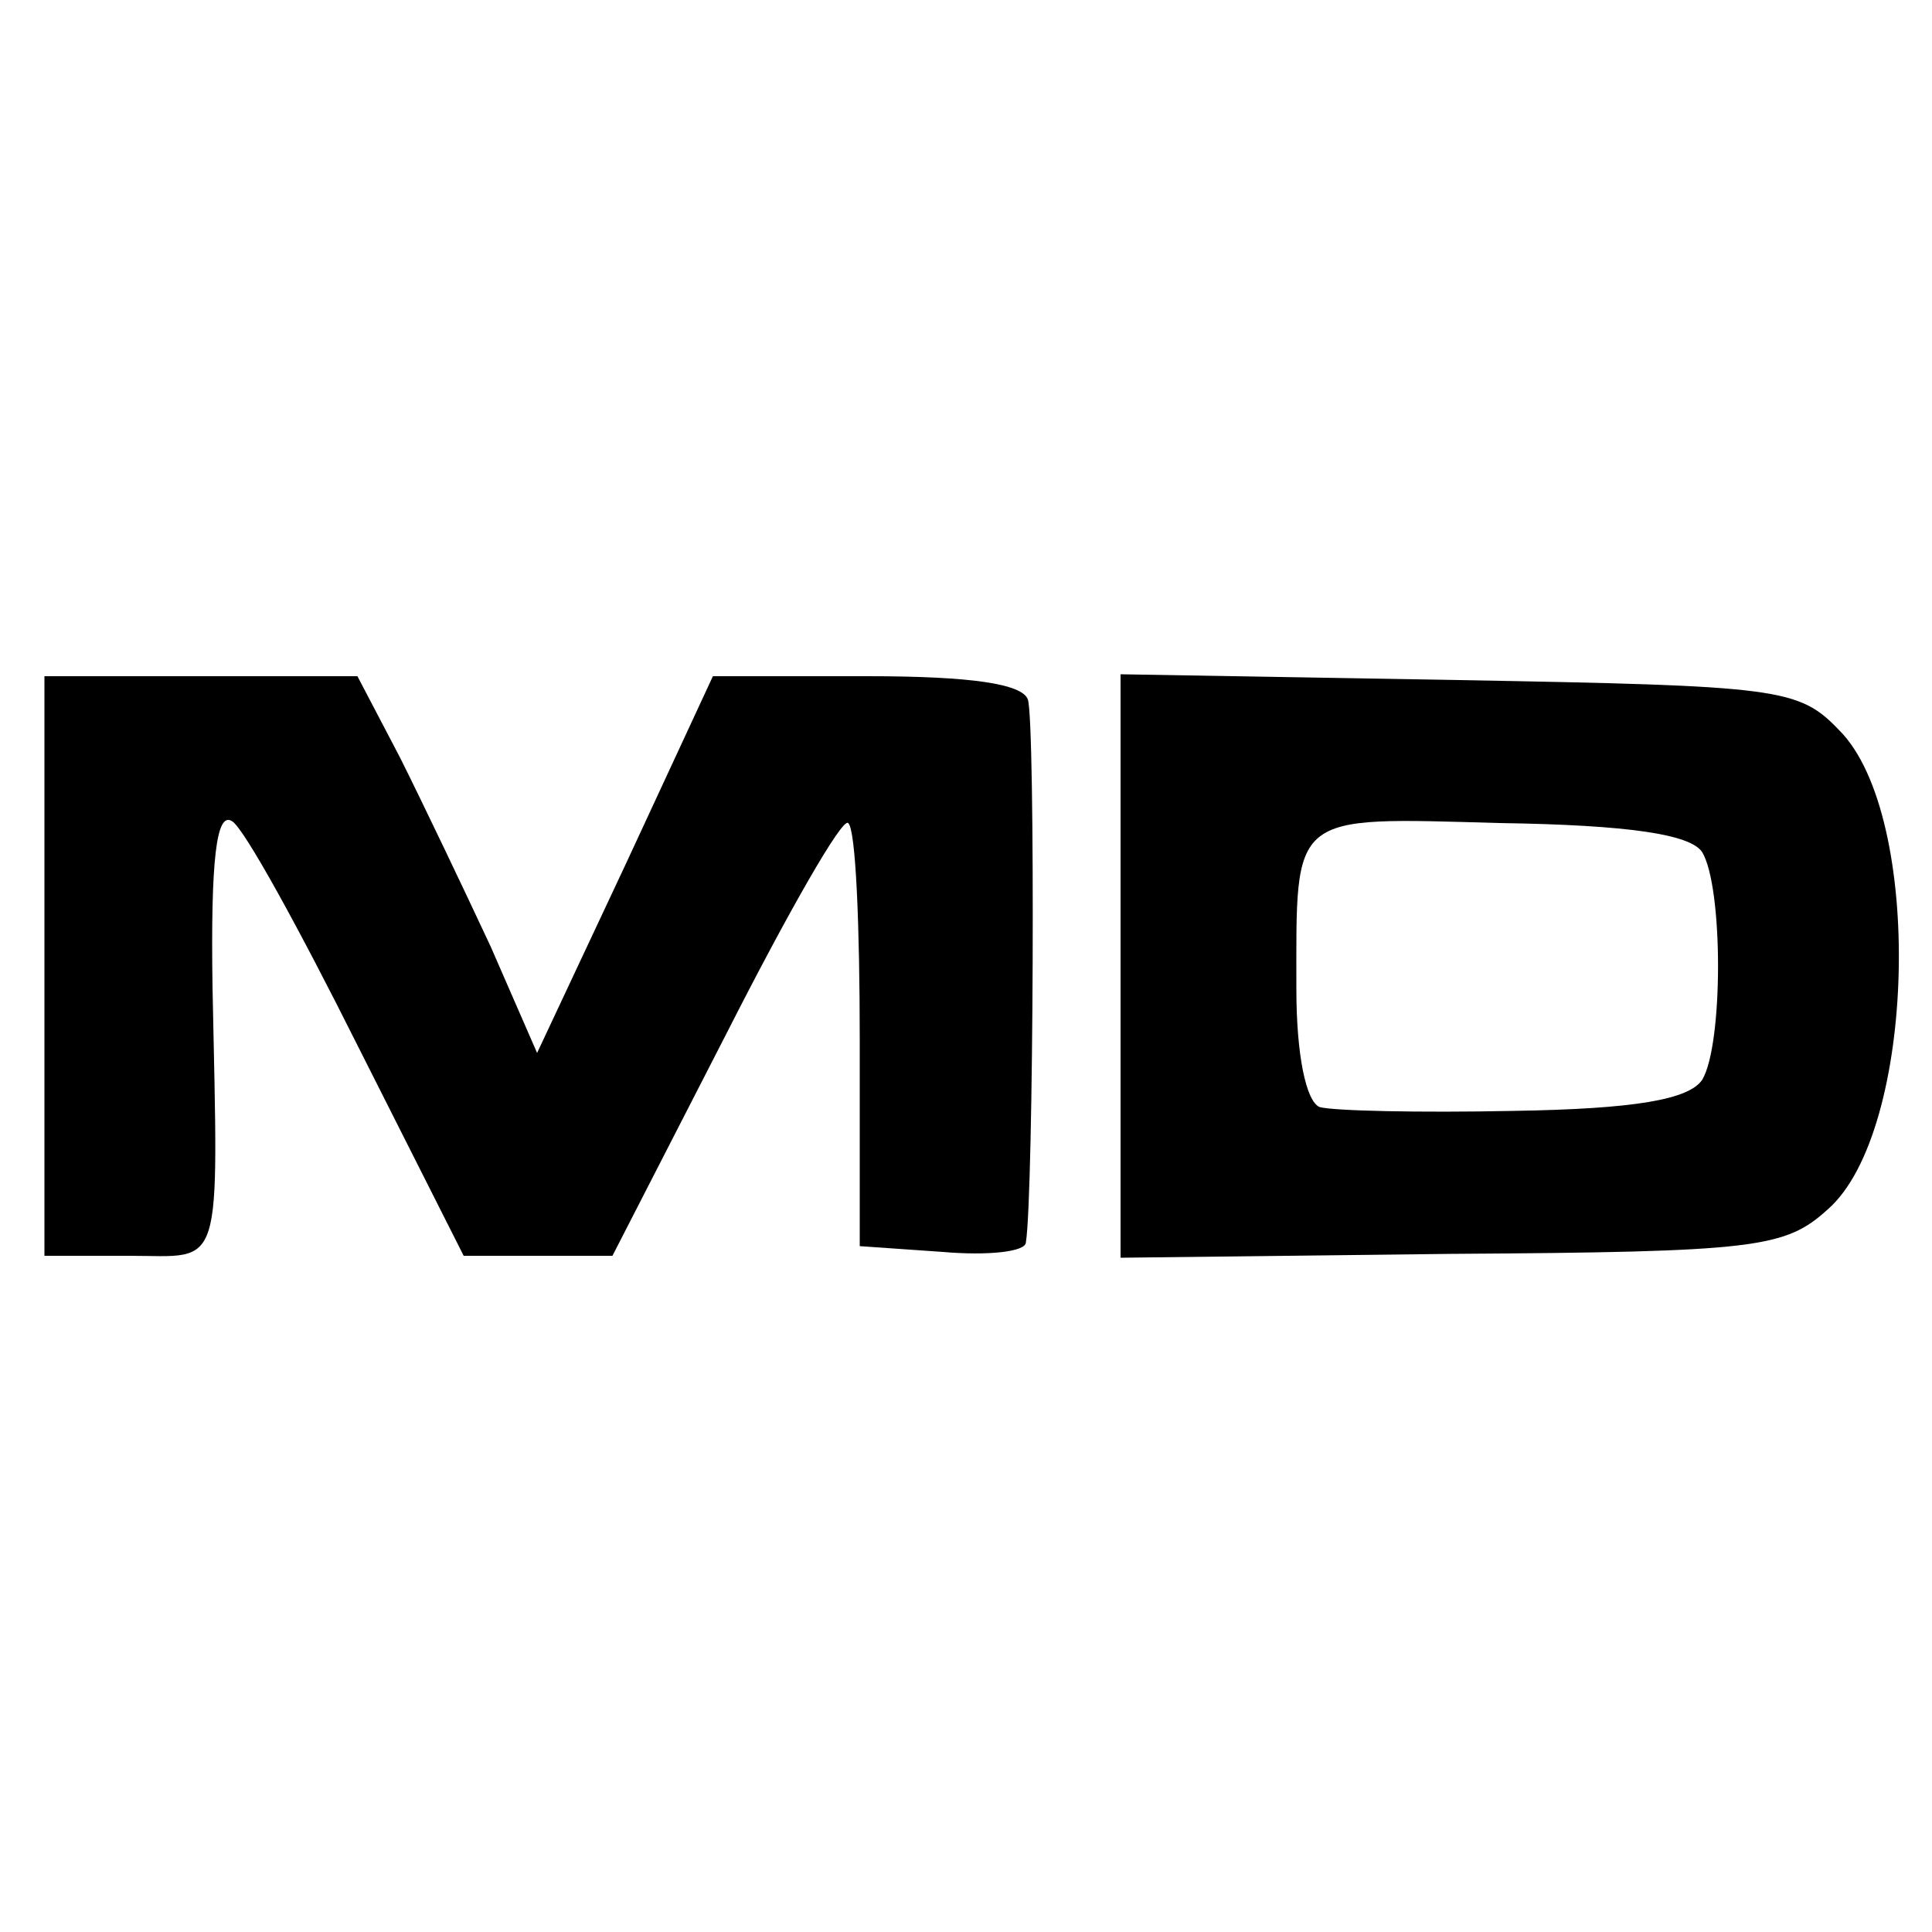
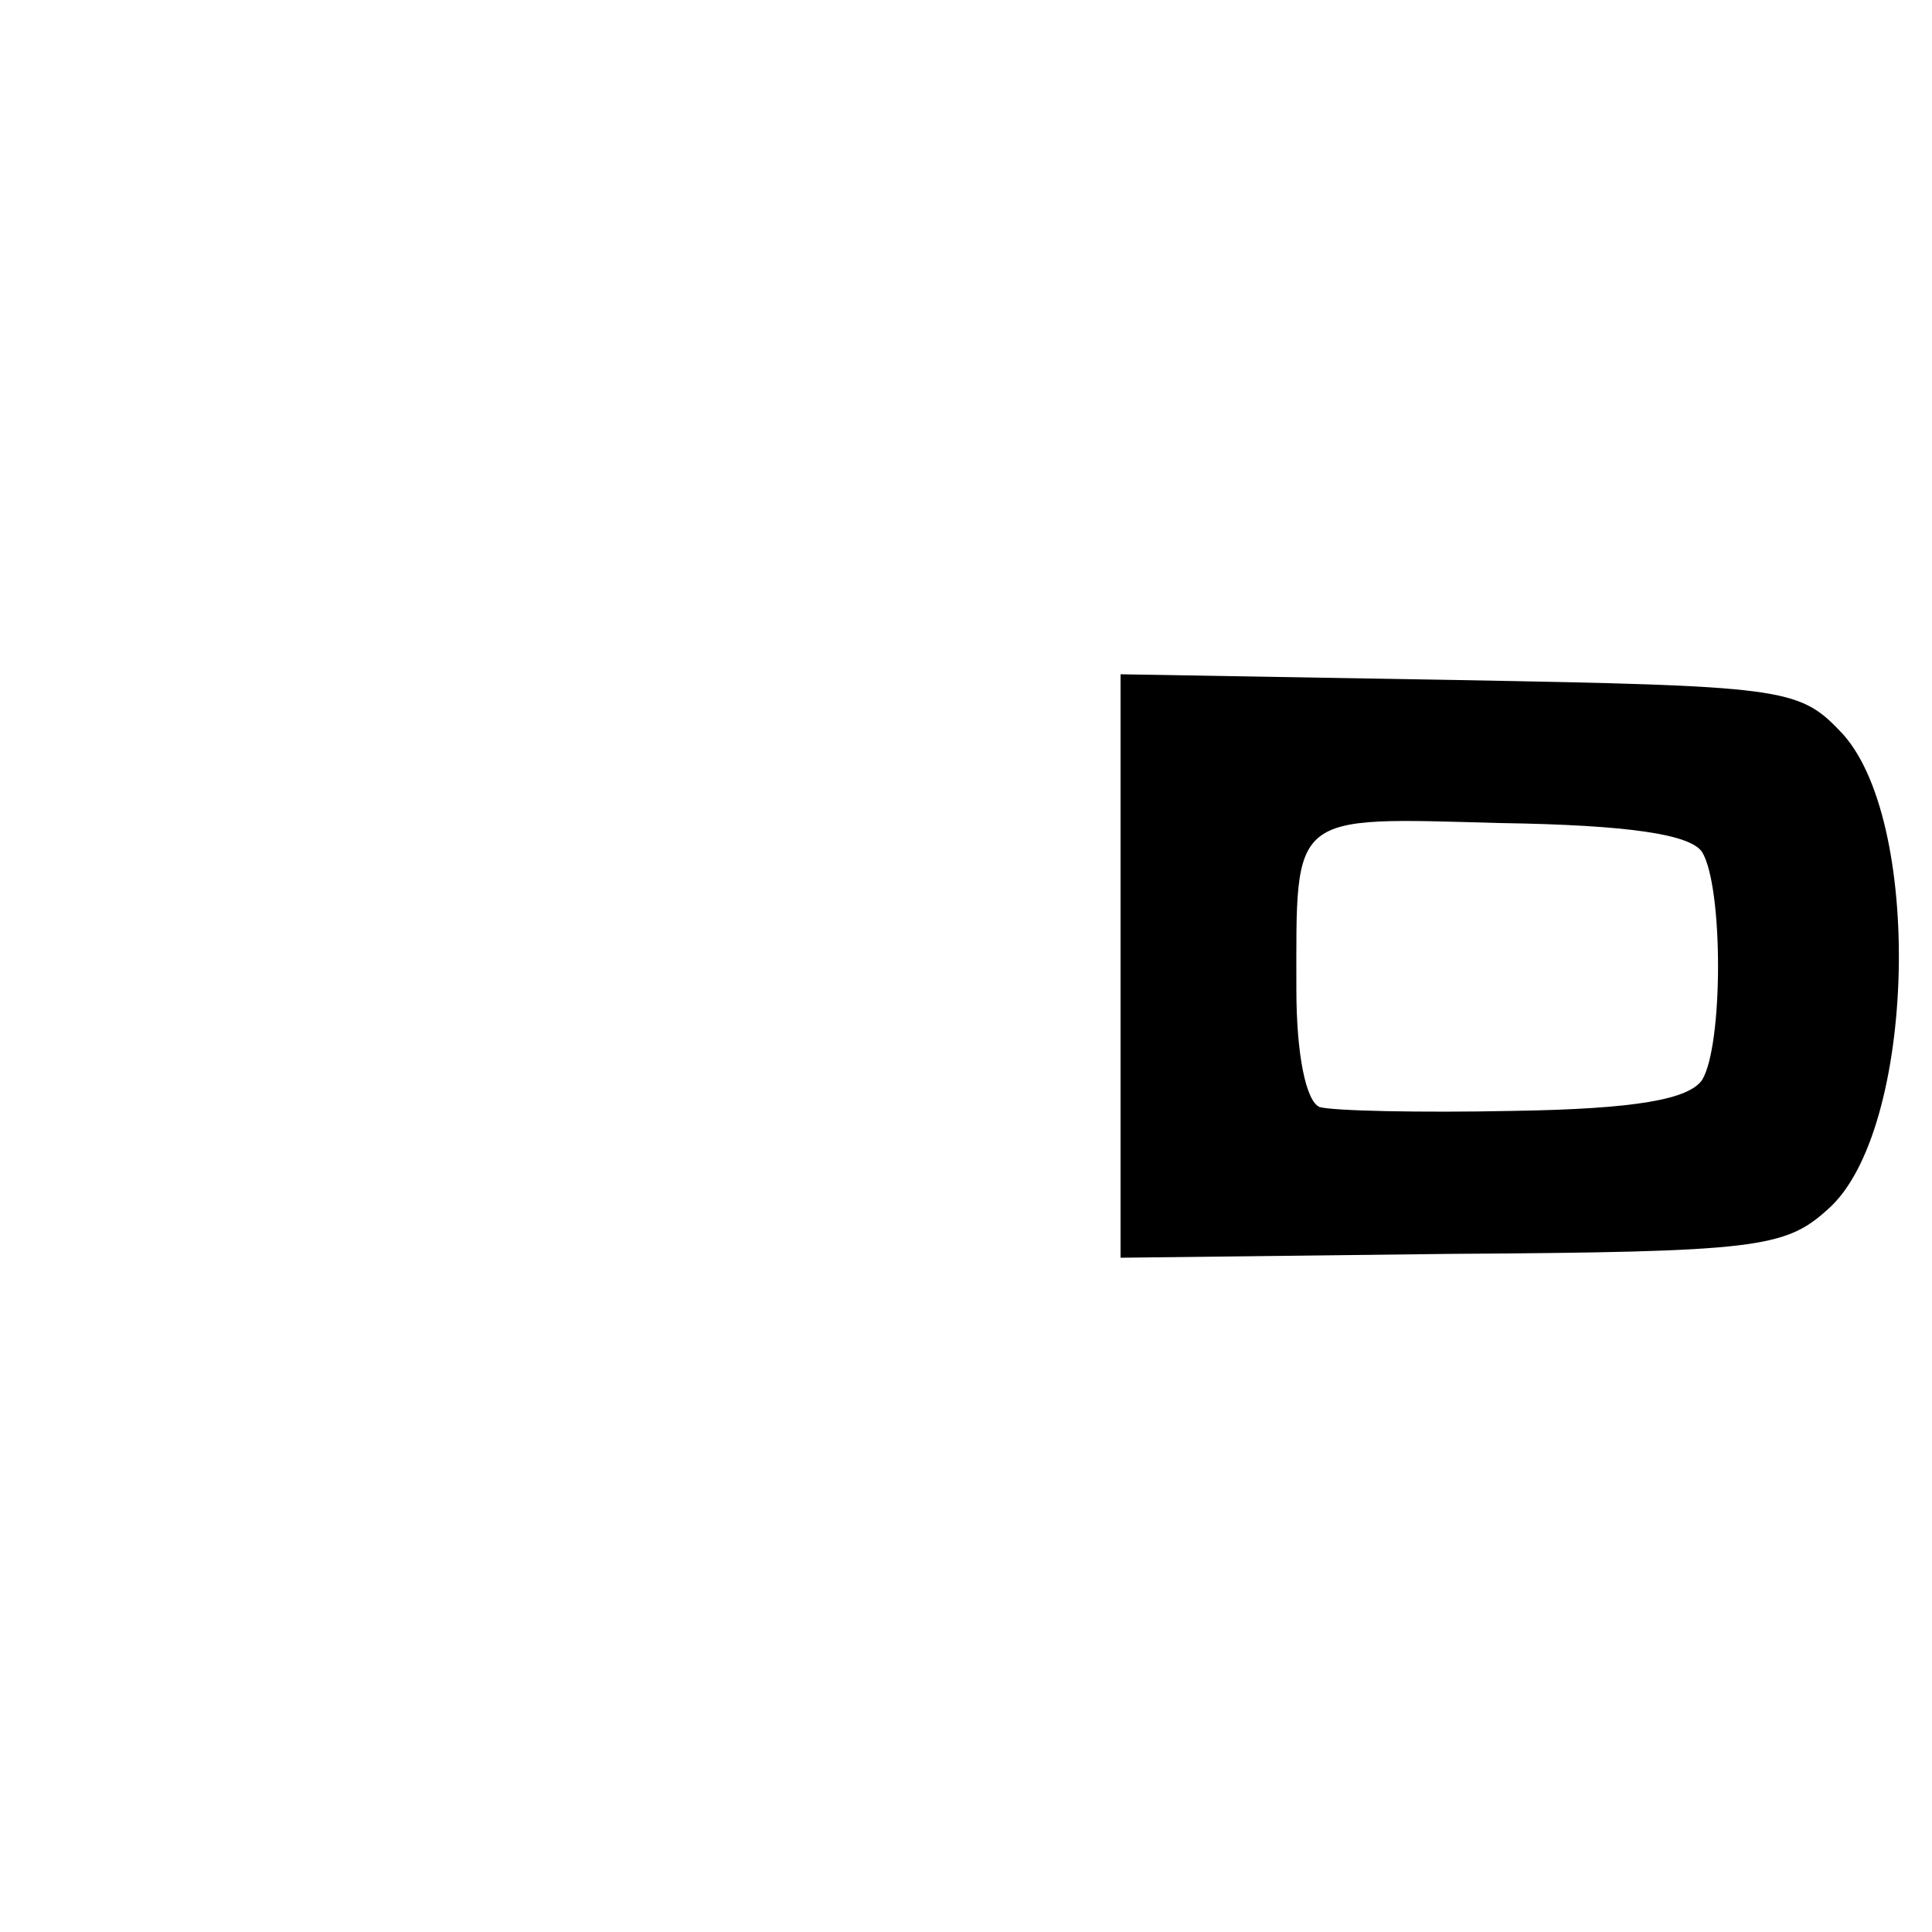
<svg xmlns="http://www.w3.org/2000/svg" version="1.0" width="100pt" height="100pt" viewBox="0 0 100 100" preserveAspectRatio="xMidYMid meet">
  <g transform="translate(0,100) scale(0.1,-0.1)" fill="#000000" stroke="none">
-     <path d="M23 500 l0 -150 44 0 c49 0 46 -11 43 139 -1 66 2 91 10 86 6 -3 35 -56 65 -116 l55 -109 39 0 38 0 59 115 c32 63 60 112 63 109 4 -3 6 -54 6 -112 l0 -107 43 -3 c23 -2 43 0 43 5 4 24 5 270 1 281 -3 8 -29 12 -83 12 l-80 0 -45 -97 -46 -98 -24 55 c-14 30 -35 74 -47 98 l-22 42 -81 0 -81 0 0 -150z" />
    <path d="M580 500 l0 -151 171 2 c158 1 173 3 195 23 46 40 50 204 6 248 -21 22 -31 23 -197 26 l-175 3 0 -151z m301 59 c11 -18 11 -100 0 -118 -7 -10 -34 -15 -98 -16 -48 -1 -93 0 -100 2 -7 3 -12 27 -12 61 0 92 -4 89 105 86 68 -1 99 -6 105 -15z" />
  </g>
</svg>